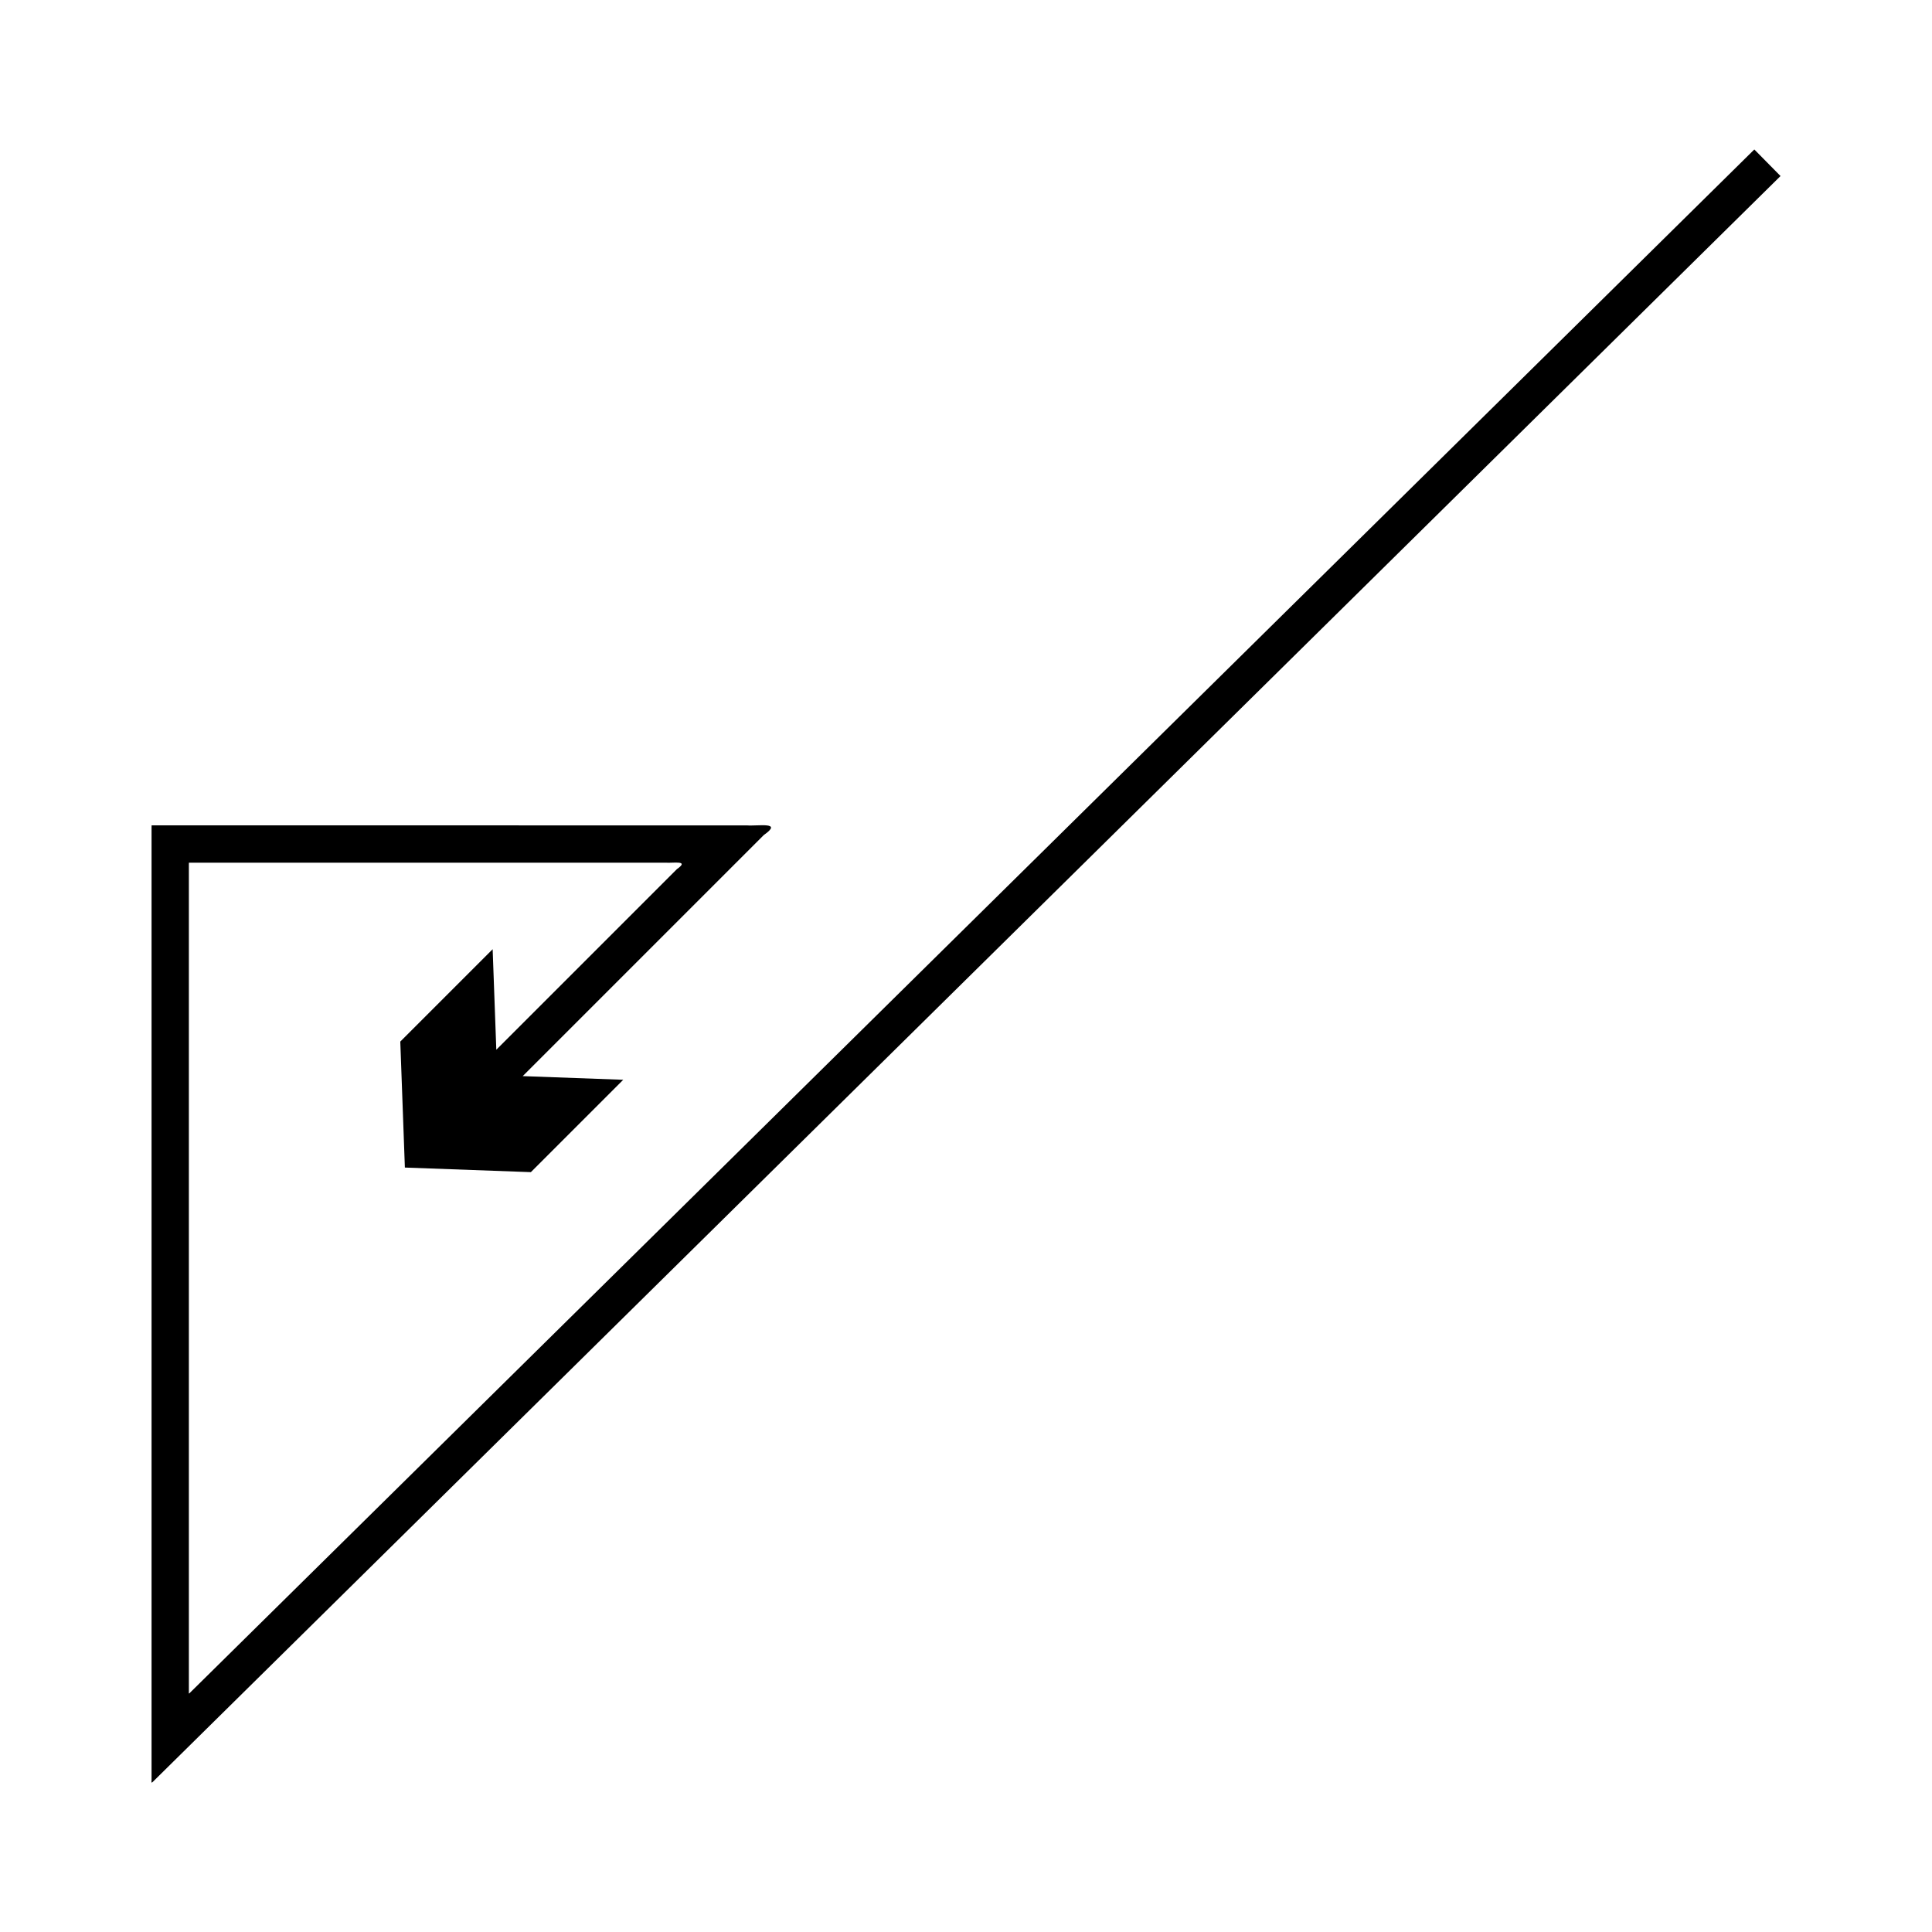
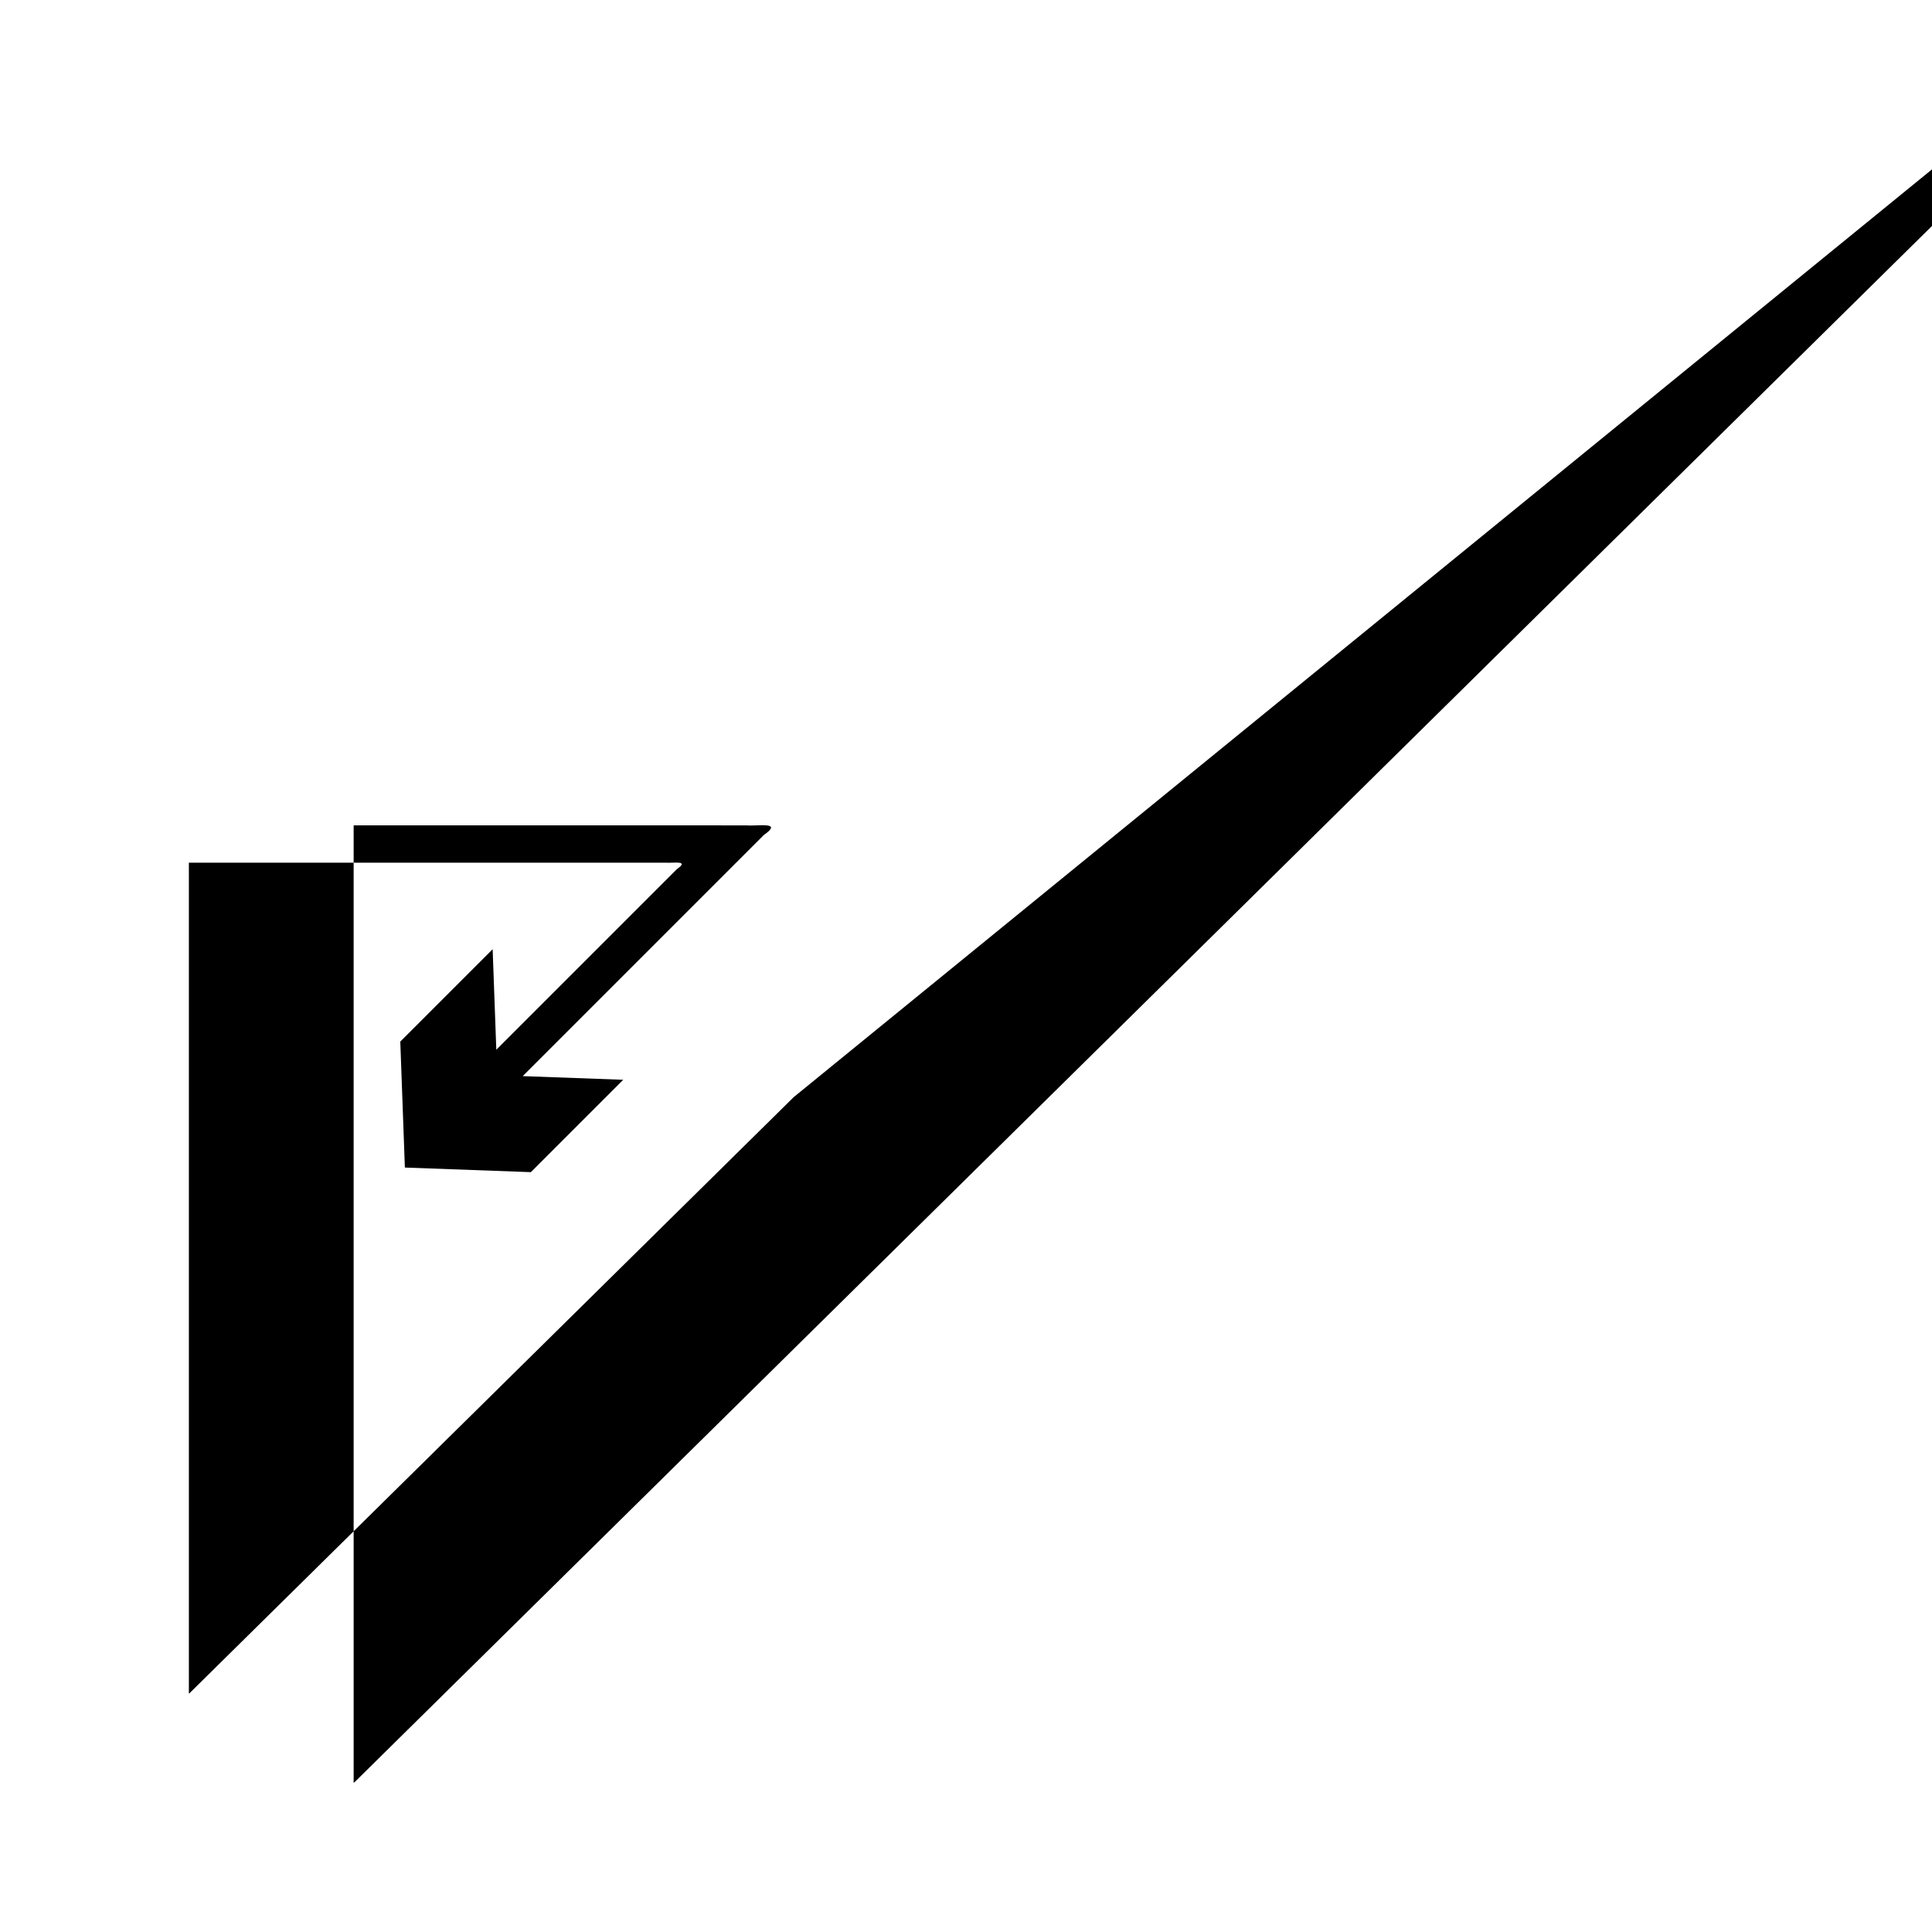
<svg xmlns="http://www.w3.org/2000/svg" fill="#000000" width="800px" height="800px" version="1.1" viewBox="144 144 512 512">
-   <path d="m354.33 434.76-127.24 125.53-25.391 25.051-6.348 6.262-0.793 0.781c-0.258 0.246-0.613 0.727-0.504 0.086v-219.41l0.008-0.438h126.32c1.969 0.168 6.473-0.719 3.012 1.699l-47.867 47.867-0.969-26.637-24.477 24.477 1.215 33.387 33.387 1.215 24.477-24.477-26.637-0.969 63.891-63.891c5.215-3.641-1.57-2.305-4.535-2.559h-53.555l-73.031-0.004h-31.117l-0.012 0.66v252.53c-0.168 0.961 0.367 0.242 0.758-0.129l1.195-1.18 429.74-423.96-6.945-7.039z" />
+   <path d="m354.33 434.76-127.24 125.53-25.391 25.051-6.348 6.262-0.793 0.781c-0.258 0.246-0.613 0.727-0.504 0.086v-219.41l0.008-0.438h126.32c1.969 0.168 6.473-0.719 3.012 1.699l-47.867 47.867-0.969-26.637-24.477 24.477 1.215 33.387 33.387 1.215 24.477-24.477-26.637-0.969 63.891-63.891c5.215-3.641-1.57-2.305-4.535-2.559l-73.031-0.004h-31.117l-0.012 0.66v252.53c-0.168 0.961 0.367 0.242 0.758-0.129l1.195-1.18 429.74-423.96-6.945-7.039z" />
</svg>